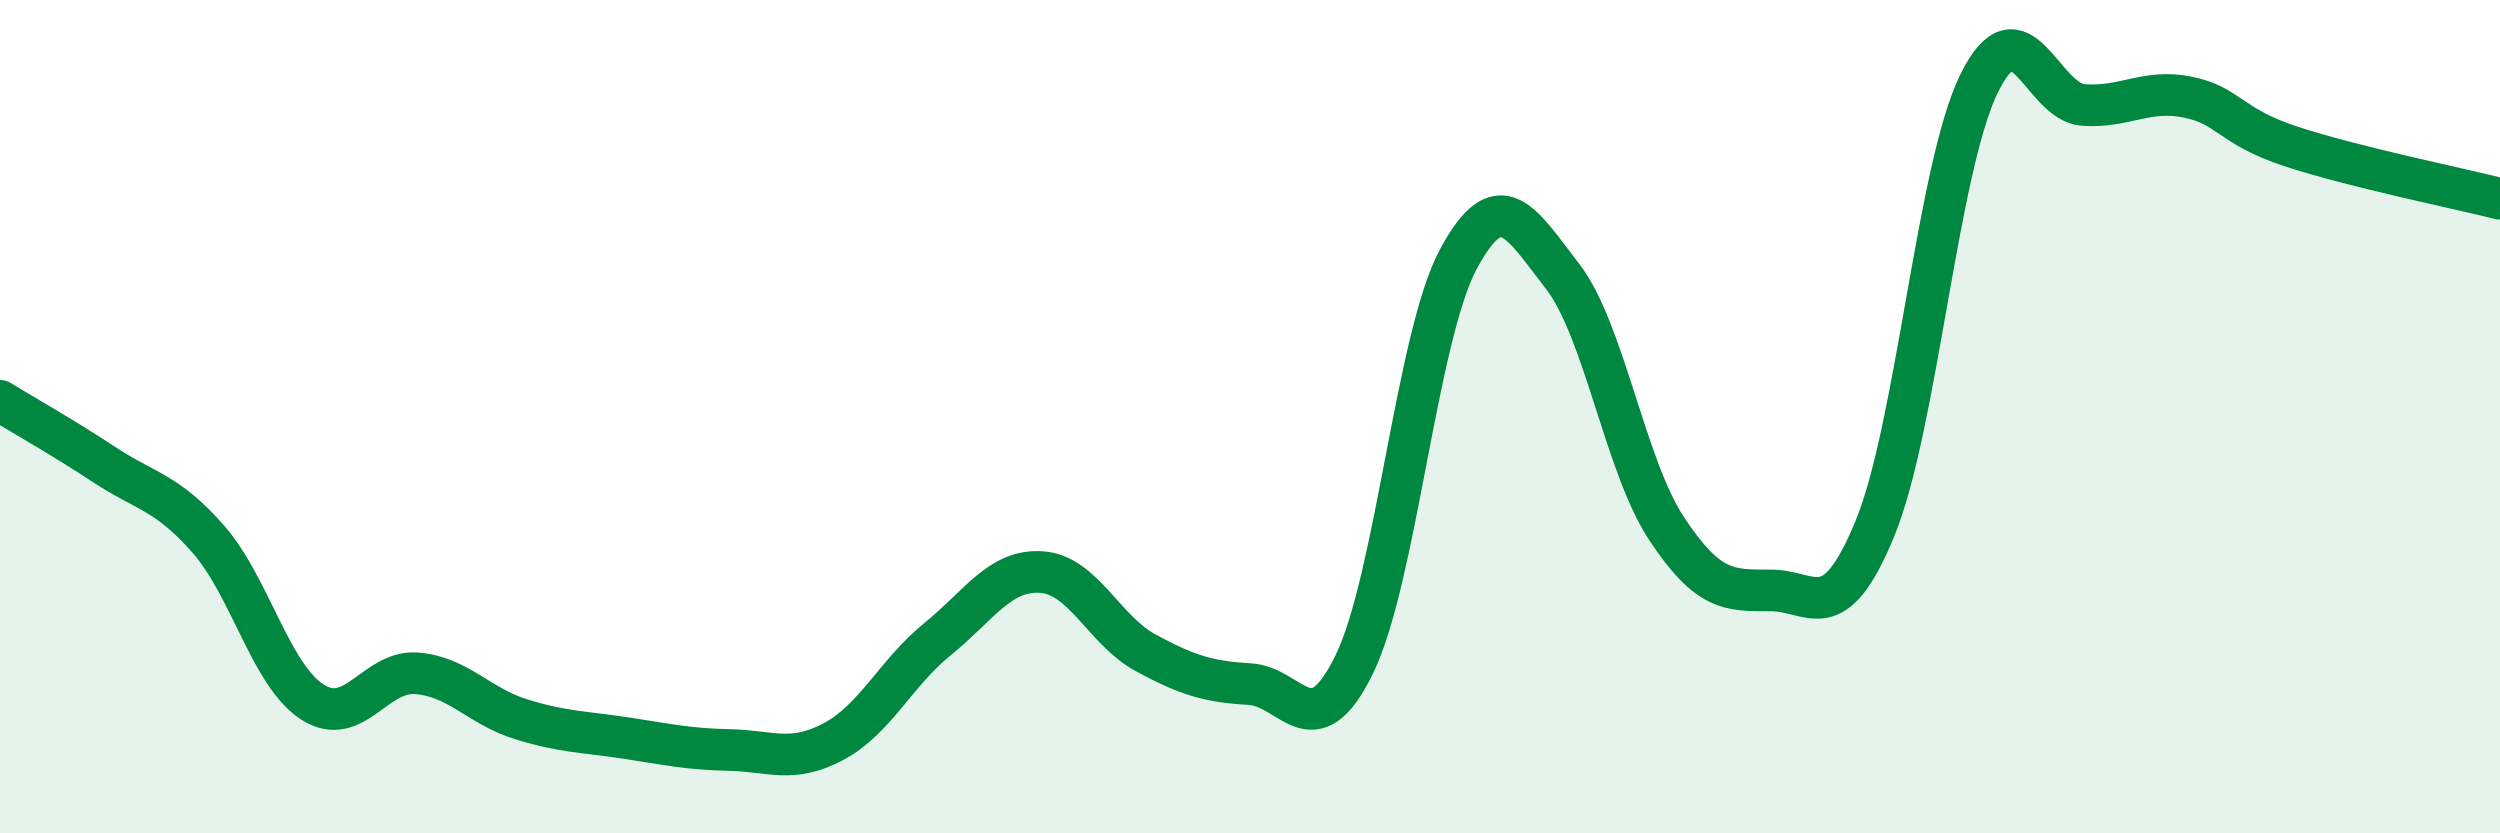
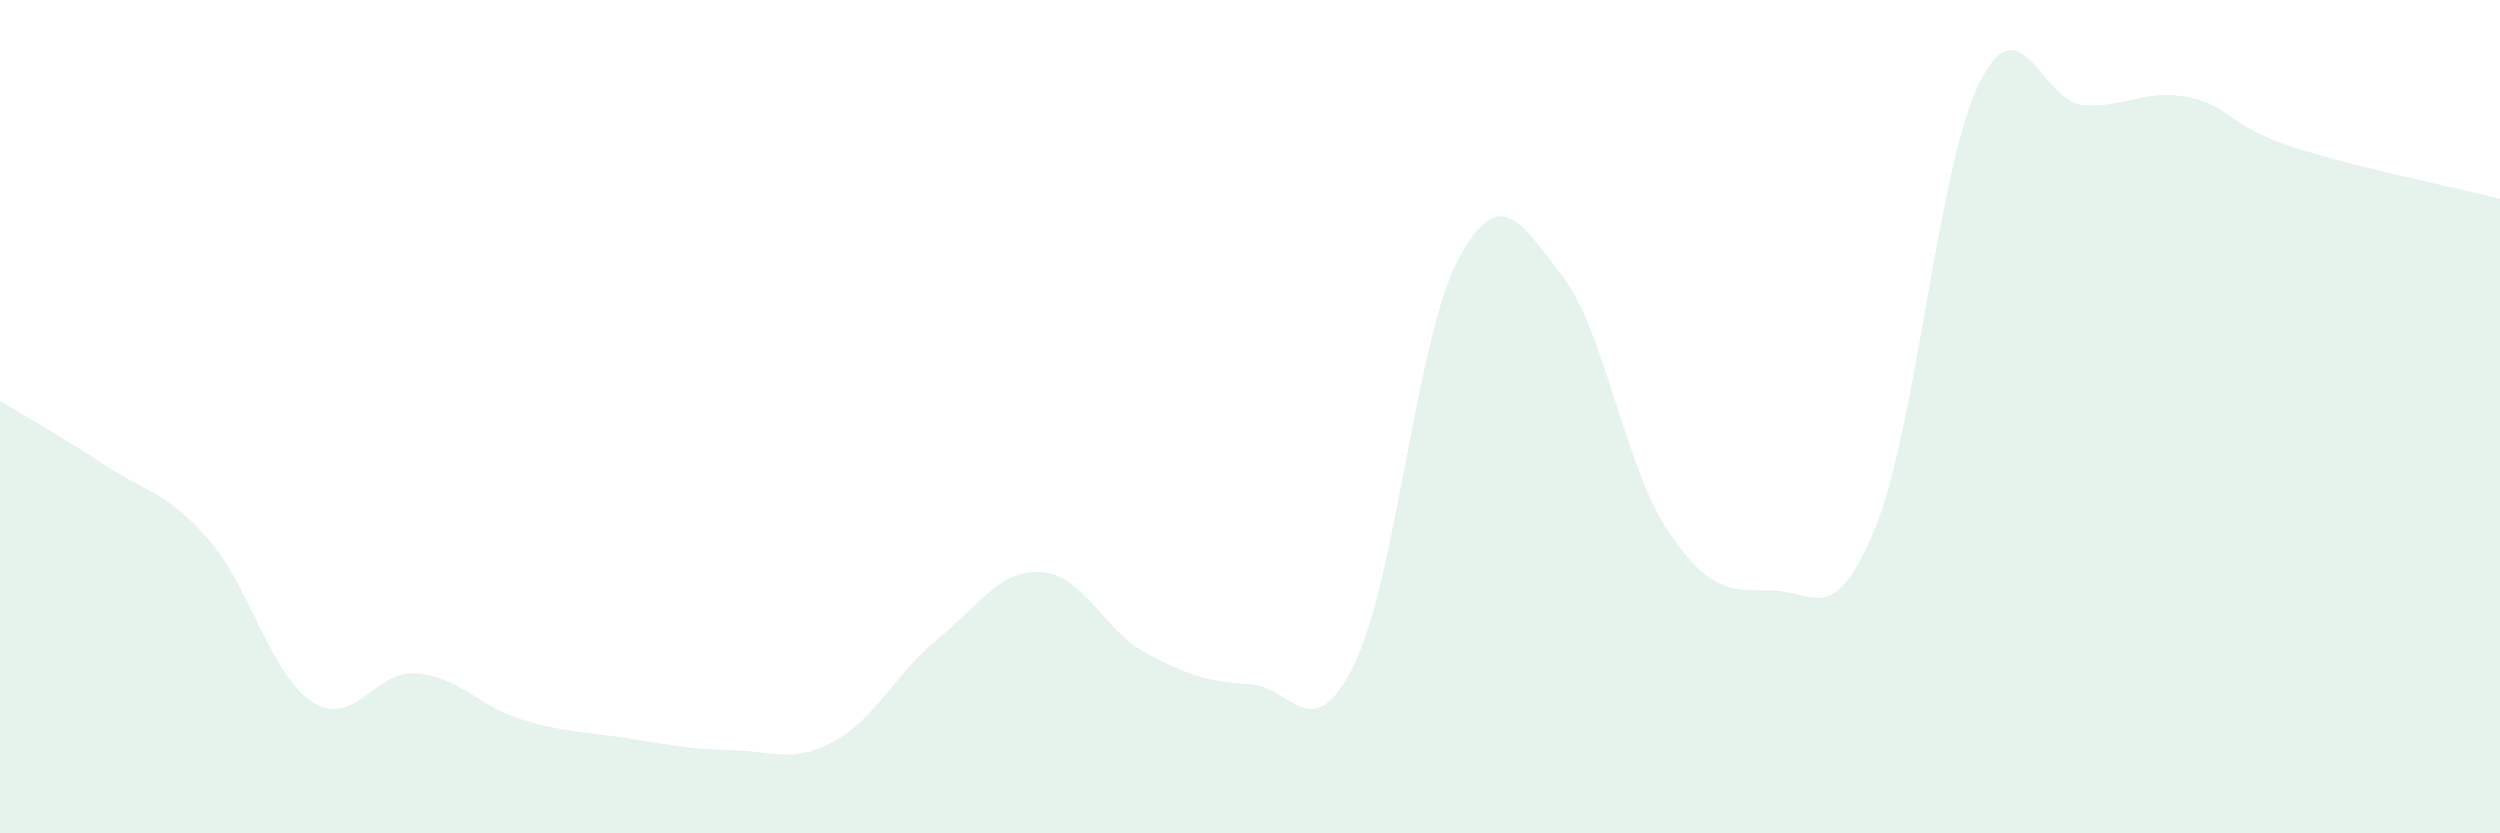
<svg xmlns="http://www.w3.org/2000/svg" width="60" height="20" viewBox="0 0 60 20">
  <path d="M 0,9.62 C 0.5,9.93 1.5,10.49 2.5,11.15 C 3.5,11.81 4,11.8 5,12.94 C 6,14.08 6.5,16.21 7.5,16.85 C 8.5,17.49 9,16.08 10,16.16 C 11,16.24 11.5,16.95 12.5,17.26 C 13.5,17.57 14,17.56 15,17.71 C 16,17.86 16.5,17.98 17.5,18 C 18.5,18.02 19,18.33 20,17.8 C 21,17.27 21.5,16.15 22.5,15.34 C 23.5,14.53 24,13.66 25,13.73 C 26,13.8 26.5,15.13 27.5,15.67 C 28.5,16.21 29,16.36 30,16.42 C 31,16.48 31.5,17.99 32.5,15.95 C 33.5,13.91 34,8.08 35,6.22 C 36,4.36 36.5,5.34 37.5,6.63 C 38.5,7.92 39,11.18 40,12.69 C 41,14.2 41.5,14.17 42.5,14.17 C 43.5,14.17 44,15.11 45,12.68 C 46,10.25 46.5,4.03 47.5,2 C 48.5,-0.03 49,2.45 50,2.52 C 51,2.59 51.5,2.13 52.5,2.33 C 53.5,2.53 53.5,3.03 55,3.52 C 56.5,4.01 59,4.52 60,4.77L60 20L0 20Z" fill="#008740" opacity="0.1" stroke-linecap="round" stroke-linejoin="round" />
-   <path d="M 0,9.62 C 0.5,9.93 1.5,10.49 2.5,11.15 C 3.5,11.81 4,11.8 5,12.94 C 6,14.08 6.5,16.21 7.5,16.85 C 8.5,17.49 9,16.08 10,16.16 C 11,16.24 11.5,16.95 12.5,17.26 C 13.5,17.57 14,17.56 15,17.71 C 16,17.86 16.5,17.98 17.5,18 C 18.5,18.02 19,18.33 20,17.8 C 21,17.27 21.5,16.15 22.5,15.34 C 23.5,14.53 24,13.66 25,13.73 C 26,13.8 26.5,15.13 27.5,15.67 C 28.5,16.21 29,16.36 30,16.42 C 31,16.48 31.5,17.99 32.5,15.95 C 33.5,13.91 34,8.08 35,6.22 C 36,4.36 36.5,5.34 37.5,6.63 C 38.5,7.92 39,11.18 40,12.69 C 41,14.2 41.5,14.17 42.5,14.17 C 43.5,14.17 44,15.11 45,12.68 C 46,10.25 46.5,4.03 47.5,2 C 48.5,-0.03 49,2.45 50,2.52 C 51,2.59 51.5,2.13 52.5,2.33 C 53.5,2.53 53.5,3.03 55,3.52 C 56.5,4.01 59,4.52 60,4.77" stroke="#008740" stroke-width="1" fill="none" stroke-linecap="round" stroke-linejoin="round" />
</svg>